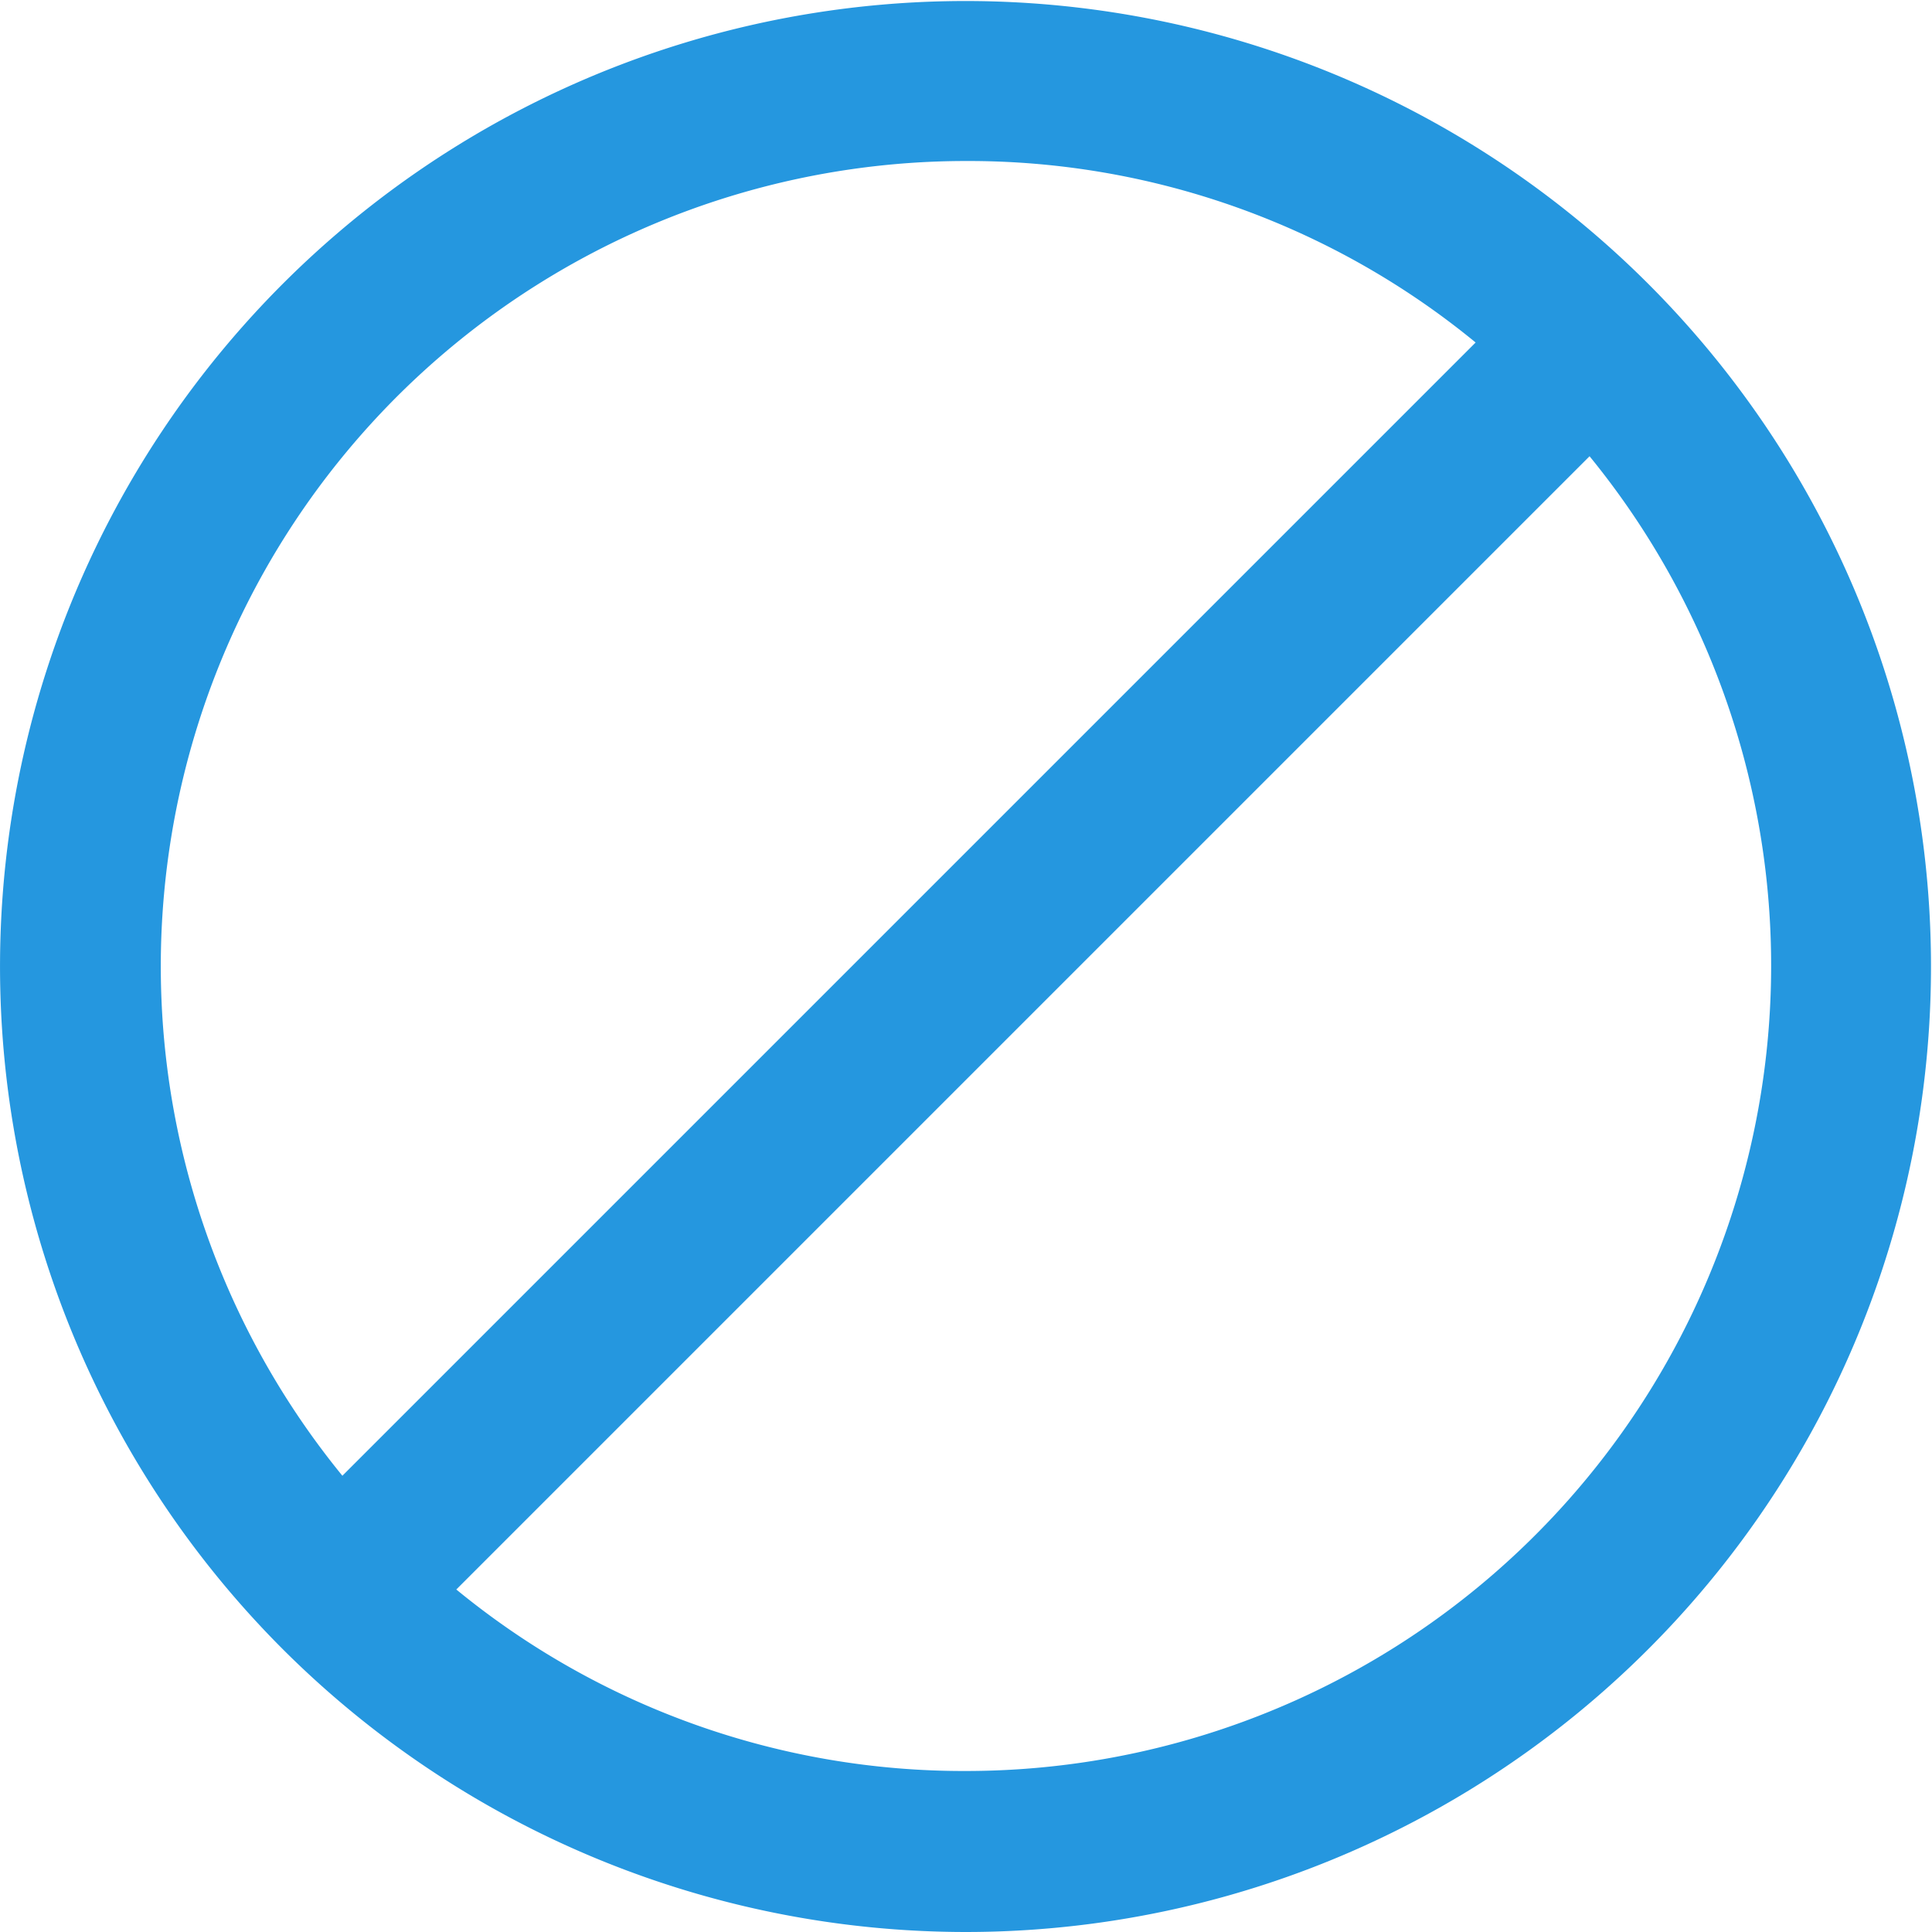
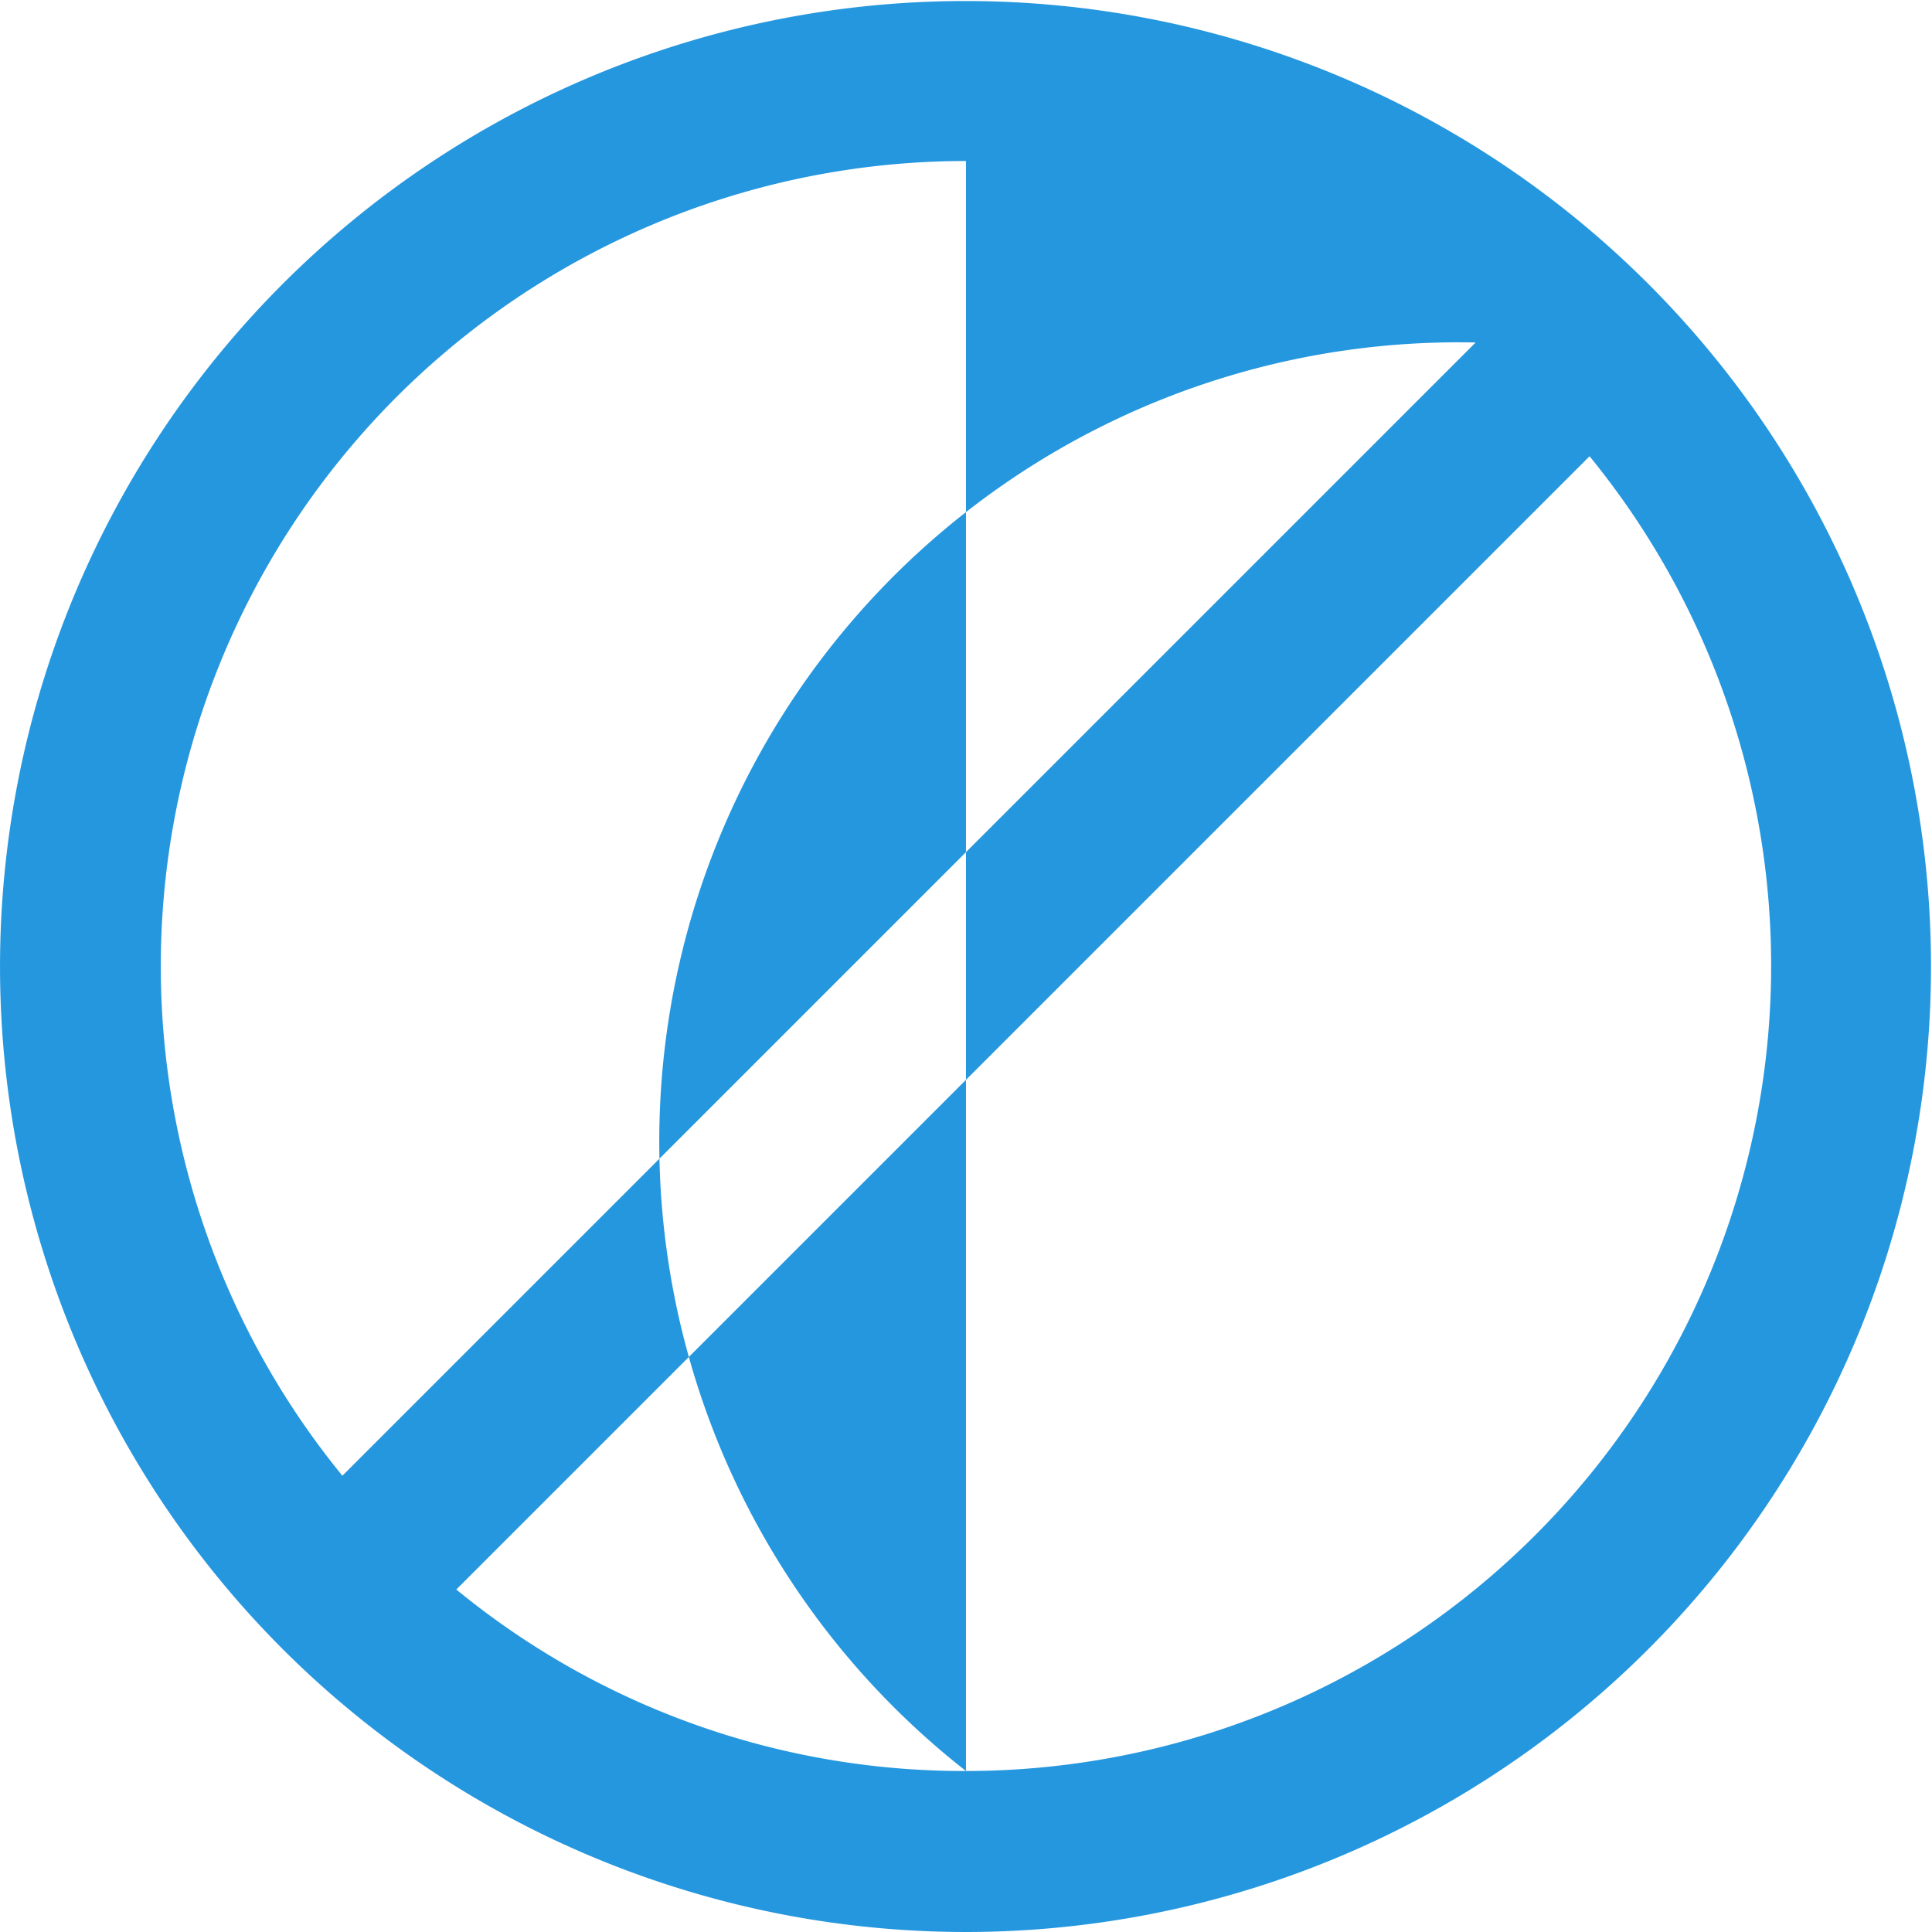
<svg xmlns="http://www.w3.org/2000/svg" width="32.051" height="32.051" viewBox="0 0 32.051 32.051">
-   <path id="traffic-signal" d="M16.025,32.051A16.017,16.017,0,1,0,4.691,27.359,16.044,16.044,0,0,0,16.025,32.051Zm0-2.671a13.26,13.26,0,0,1-8.455-3.011l18.8-18.8A13.36,13.36,0,0,1,16.025,29.38Zm0-26.709A13.259,13.259,0,0,1,24.48,5.682l-18.8,18.8A13.36,13.36,0,0,1,16.025,2.671Zm0,0" fill="#2597df" />
+   <path id="traffic-signal" d="M16.025,32.051A16.017,16.017,0,1,0,4.691,27.359,16.044,16.044,0,0,0,16.025,32.051Zm0-2.671a13.26,13.26,0,0,1-8.455-3.011l18.8-18.8A13.36,13.36,0,0,1,16.025,29.38ZA13.259,13.259,0,0,1,24.48,5.682l-18.8,18.8A13.36,13.36,0,0,1,16.025,2.671Zm0,0" fill="#2597df" />
</svg>